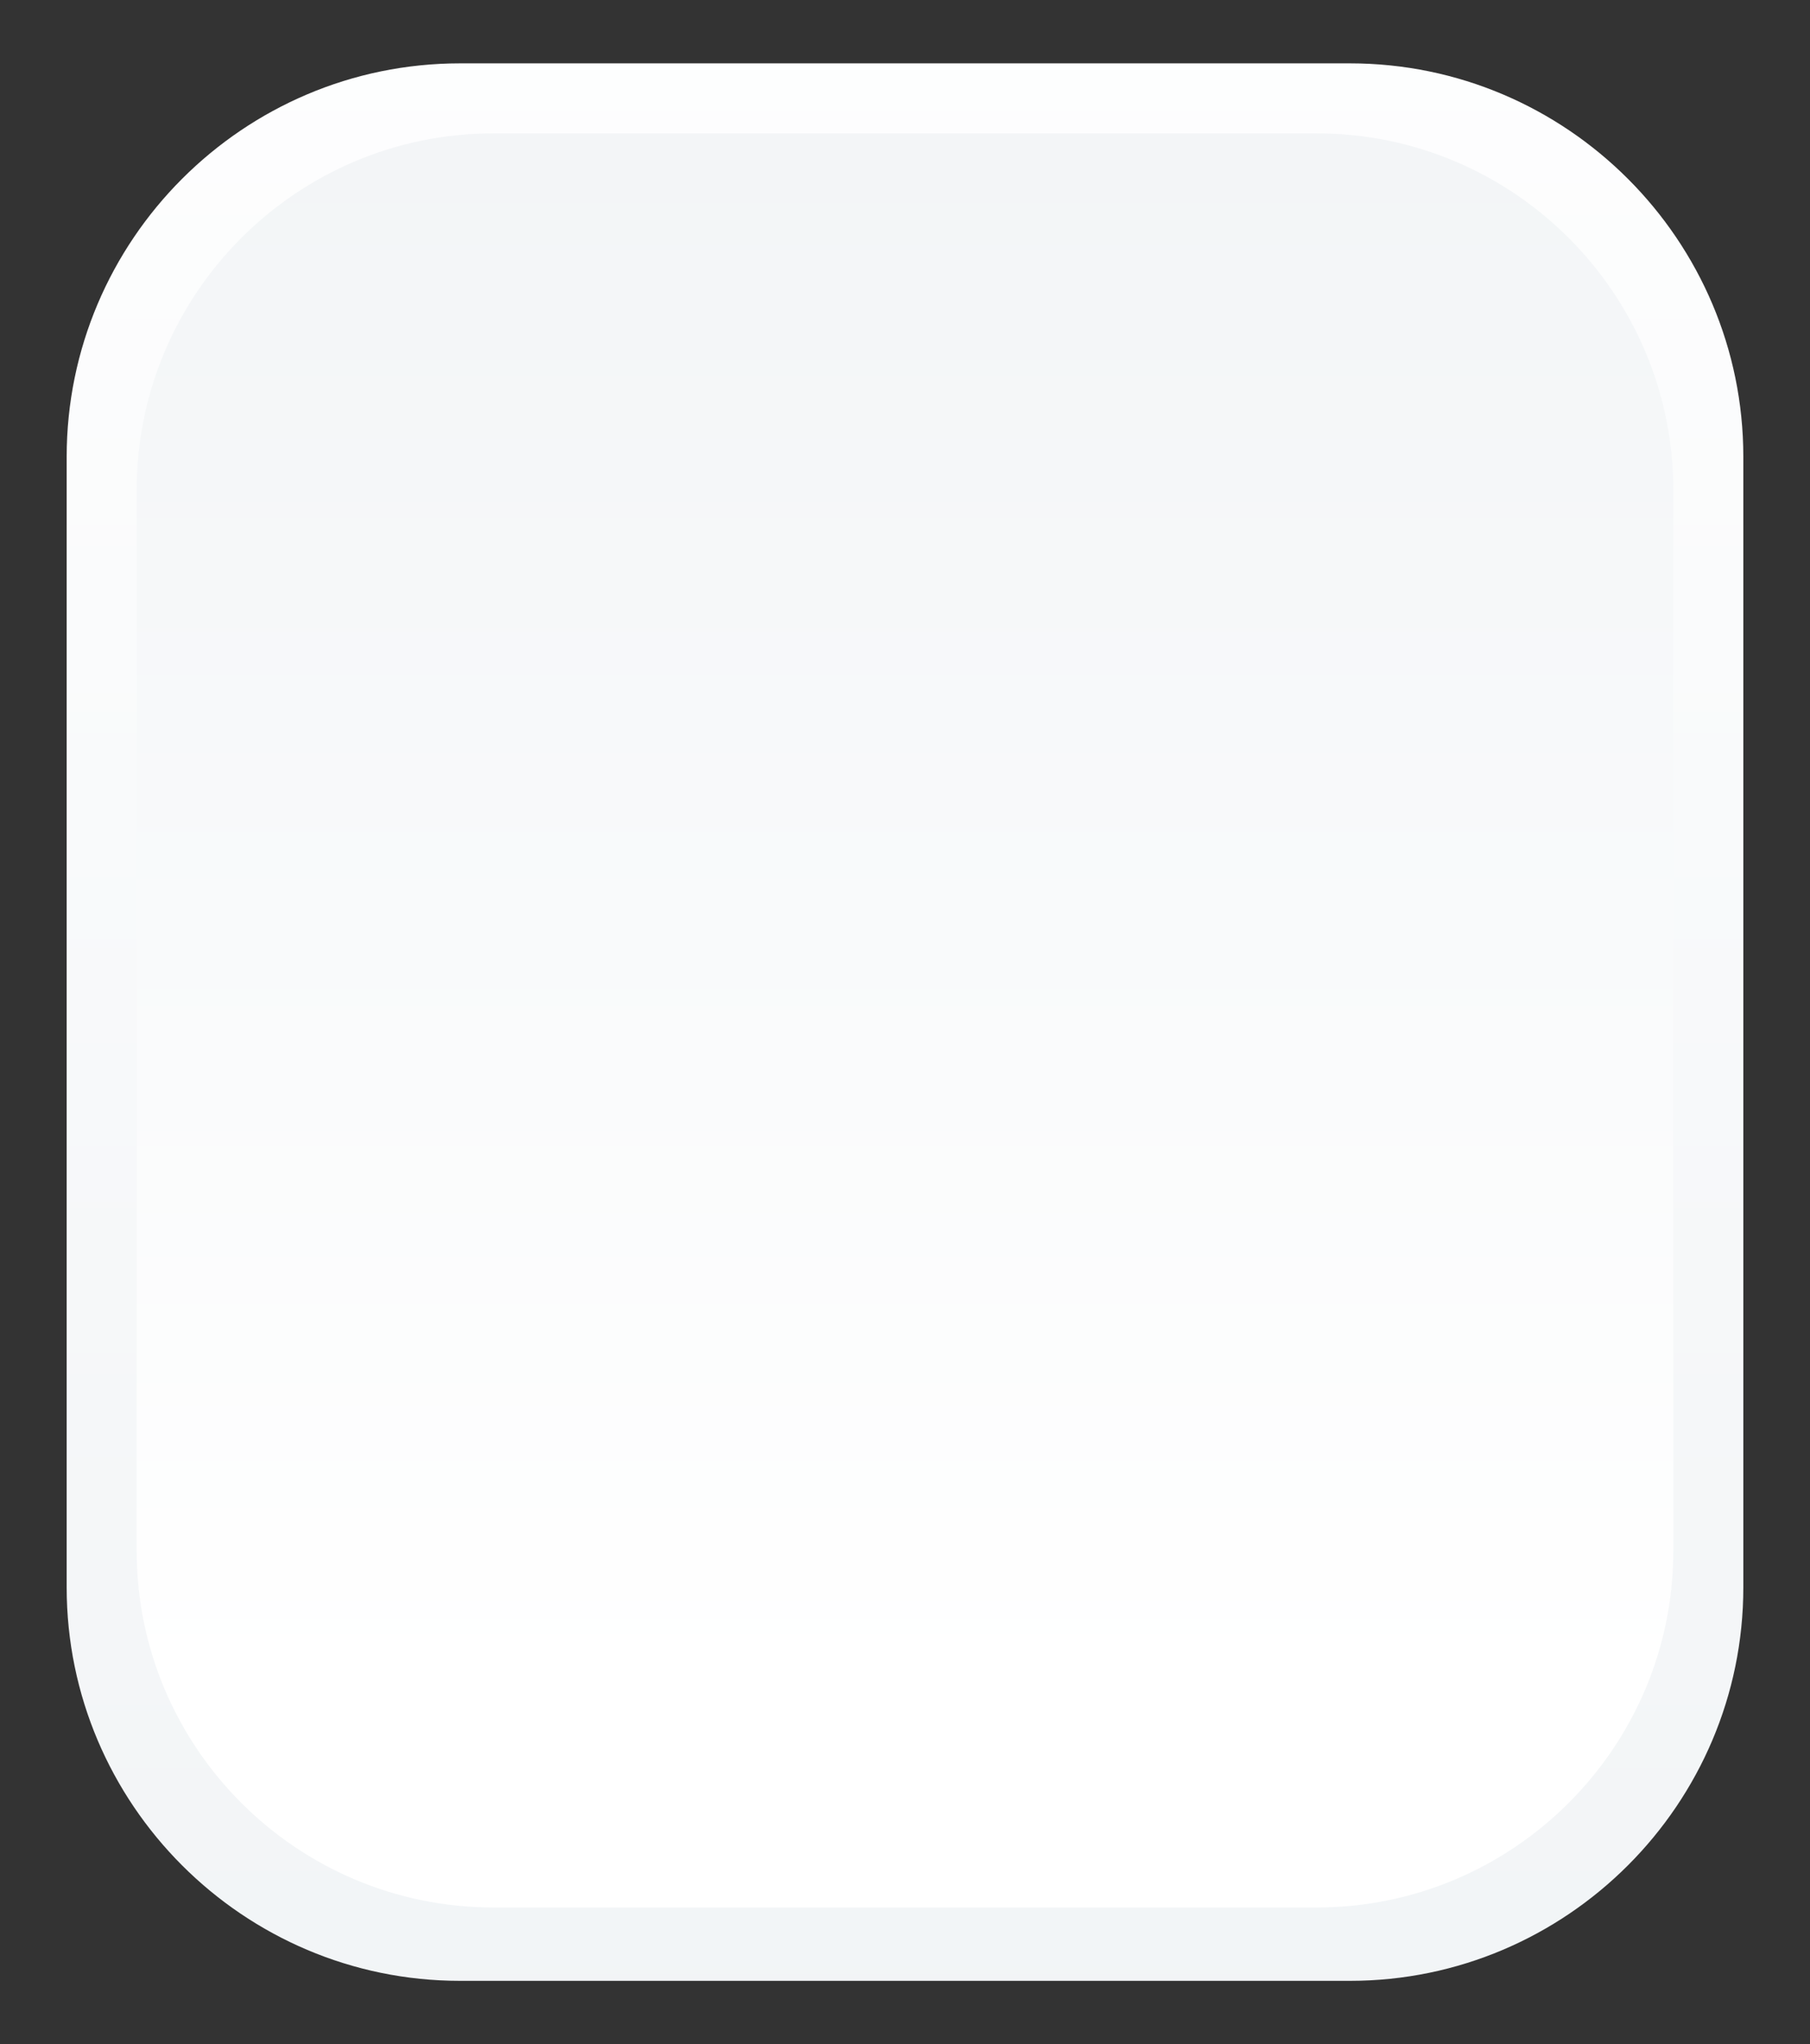
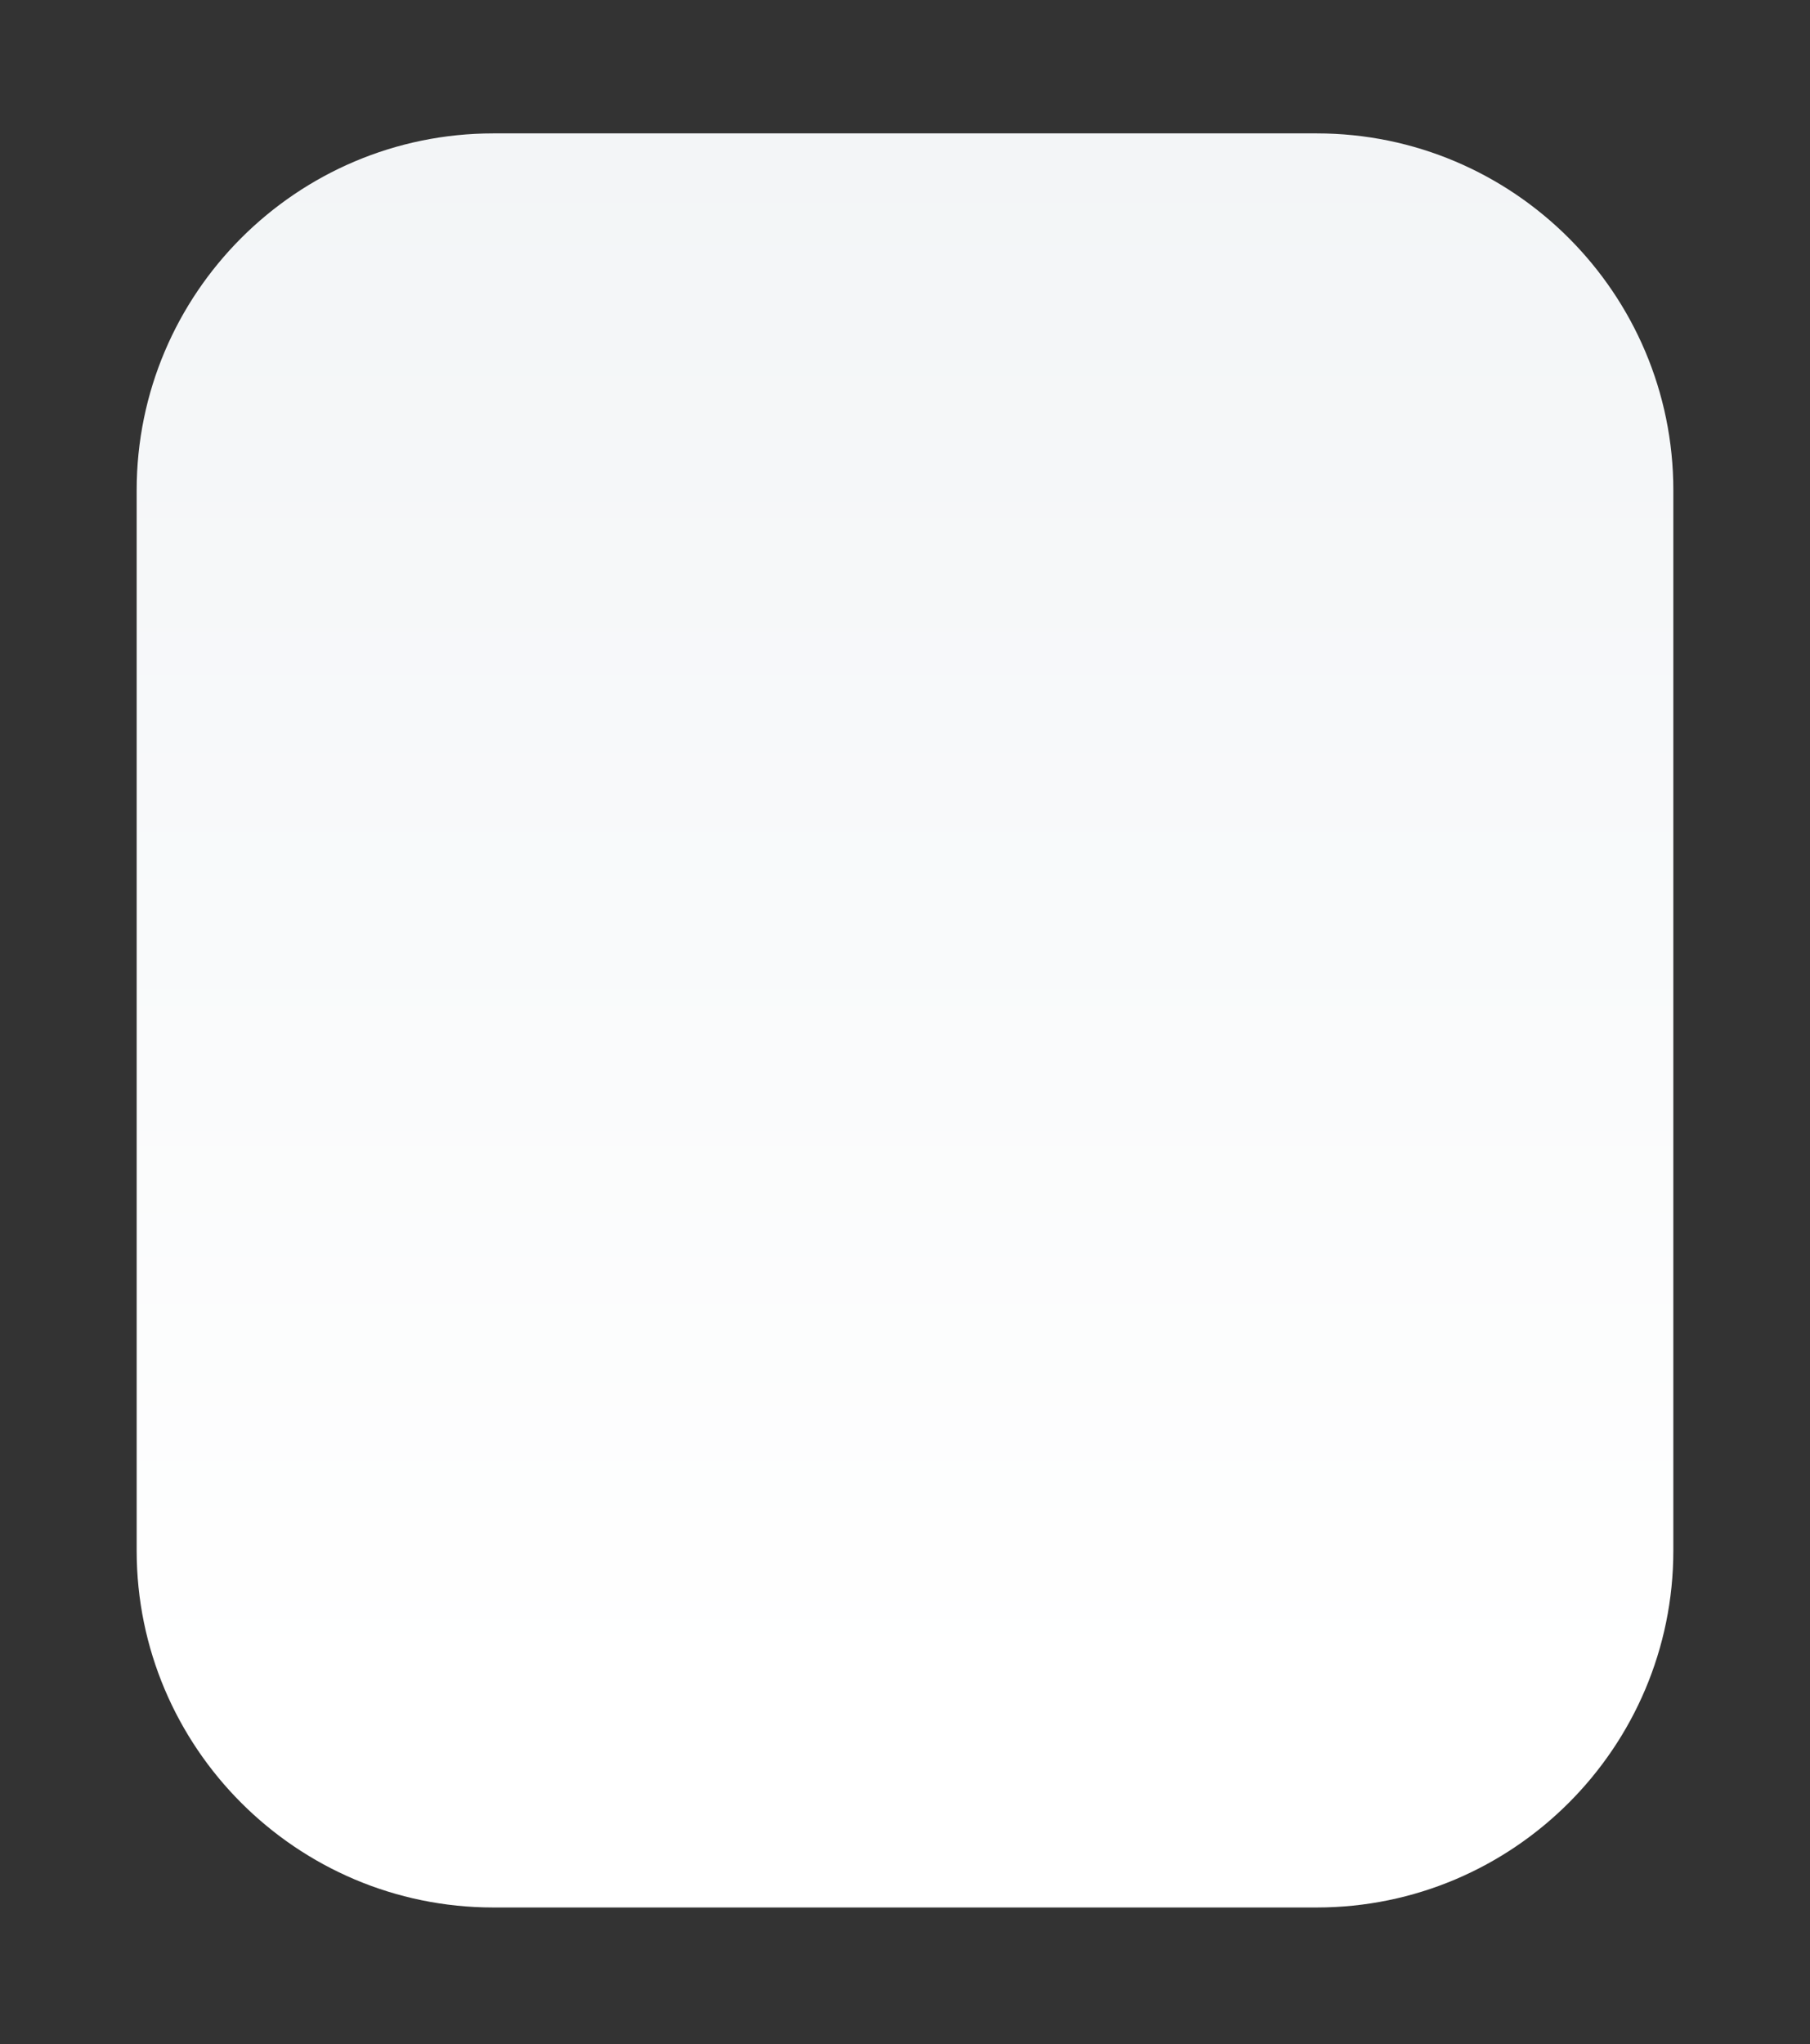
<svg xmlns="http://www.w3.org/2000/svg" fill="#000000" height="61.3" viewBox="0 0 54.3 61.3" width="54.3">
  <rect x="0" y="0" width="54.3" height="61.3" fill="#333333" stroke="none" />
  <linearGradient gradientUnits="userSpaceOnUse" id="a" x1="27.126" x2="27.126" y1="93.307" y2="-5.952">
    <stop offset="0" stop-color="#ebeff2" />
    <stop offset="1" stop-color="#ffffff" />
  </linearGradient>
-   <path d="M40.5,1.9H13.8C7.3,1.9,2,7.2,2,13.7v33.9c0,6.5,5.3,11.8,11.8,11.8h26.7c6.5,0,11.8-5.3,11.8-11.8V13.7 C52.3,7.2,47,1.9,40.5,1.9z" fill="url(#a)" />
  <linearGradient gradientUnits="userSpaceOnUse" id="b" x1="27.126" x2="27.126" y1="-24.552" y2="50.887">
    <stop offset="0" stop-color="#ebeff2" />
    <stop offset="1" stop-color="#ffffff" />
  </linearGradient>
  <path d="M39.5,4H14.8C8.9,4,4.1,8.8,4.1,14.7v31.8 c0,5.9,4.8,10.7,10.7,10.7h24.7c5.9,0,10.7-4.8,10.7-10.7V14.7C50.2,8.8,45.4,4,39.5,4z" fill="url(#b)" />
</svg>